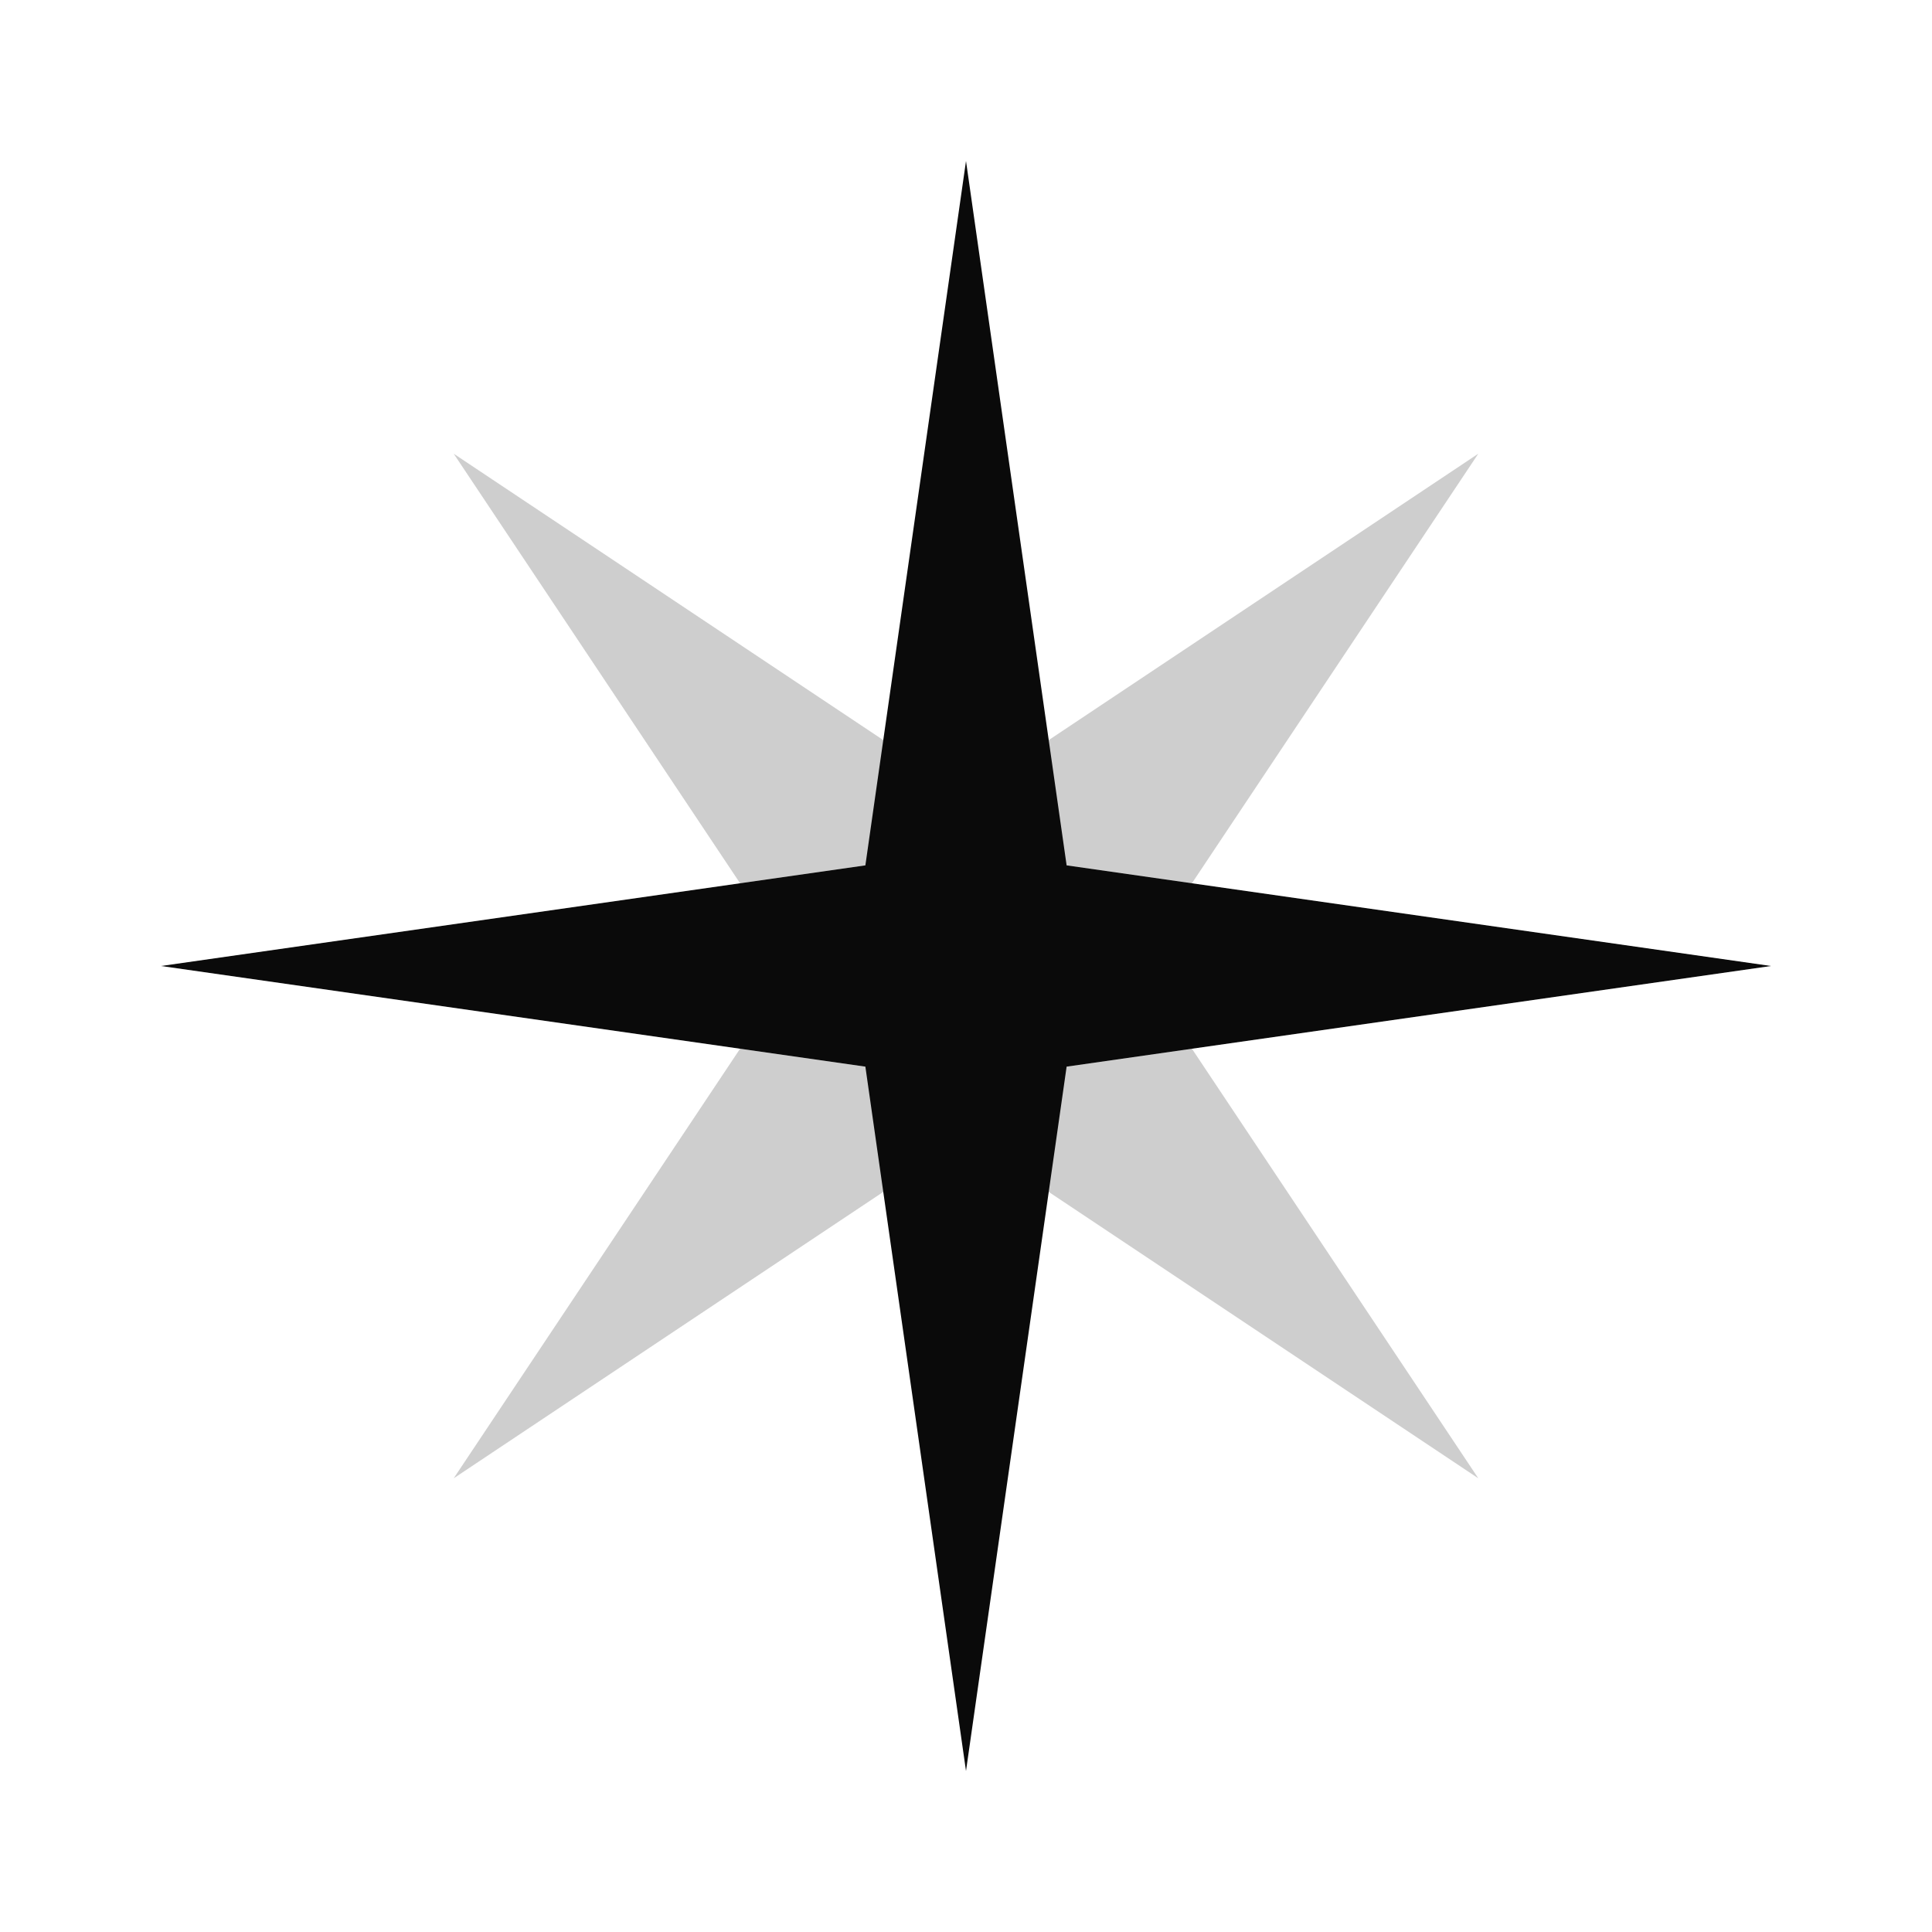
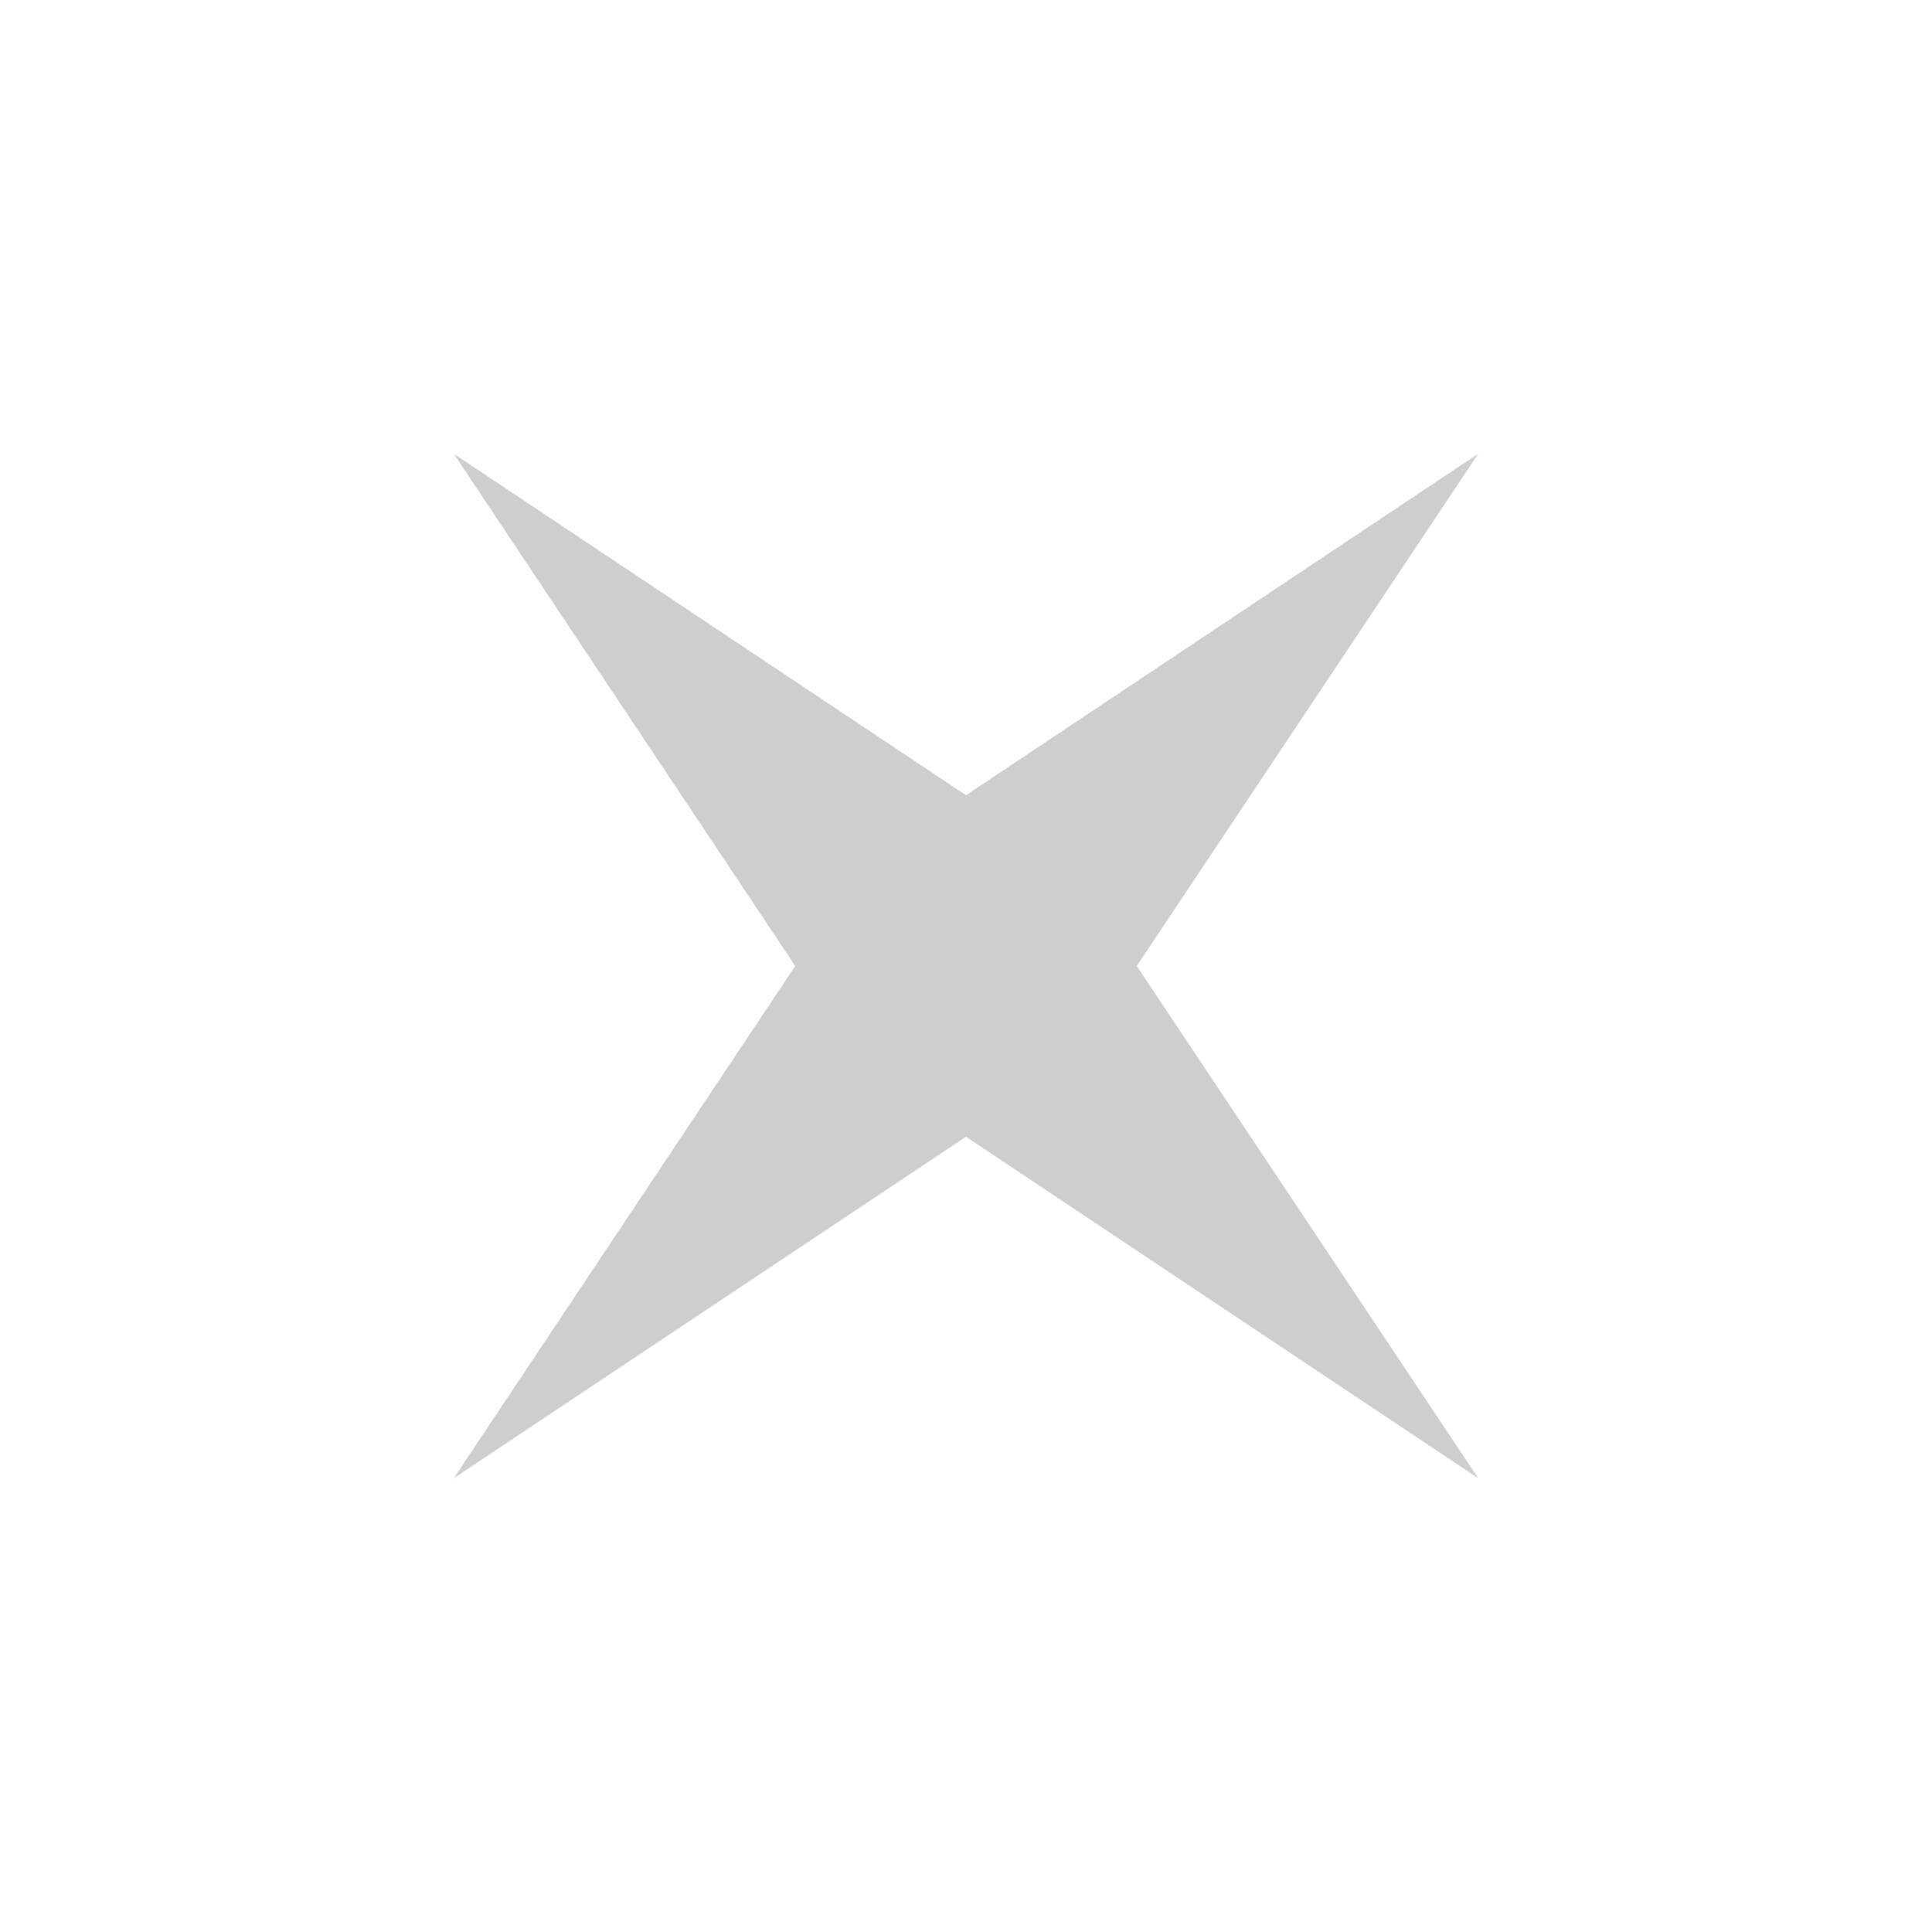
<svg xmlns="http://www.w3.org/2000/svg" width="512" height="512" viewBox="0 0 48 48" fill="none">
  <path d="M24 6 L27 21 L42 24 L27 27 L24 42 L21 27 L6 24 L21 21 Z" fill="#0a0a0a" opacity="0.2" transform="rotate(45 24 24)" />
-   <path d="M24 4 L26.5 21.5 L44 24 L26.5 26.5 L24 44 L21.5 26.5 L4 24 L21.5 21.5 Z" fill="#0a0a0a" />
</svg>